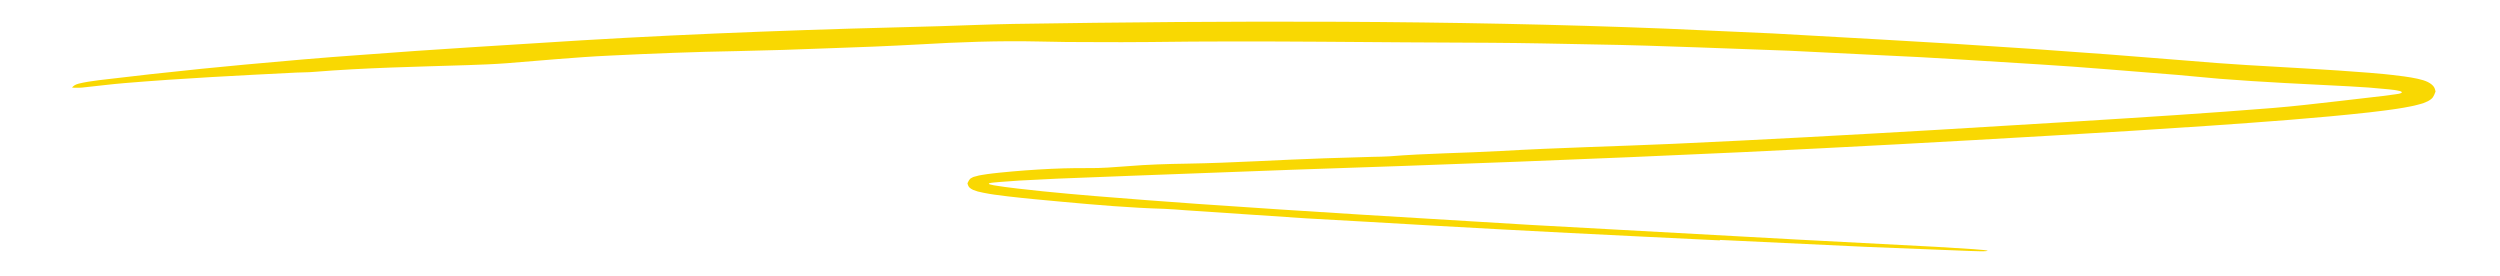
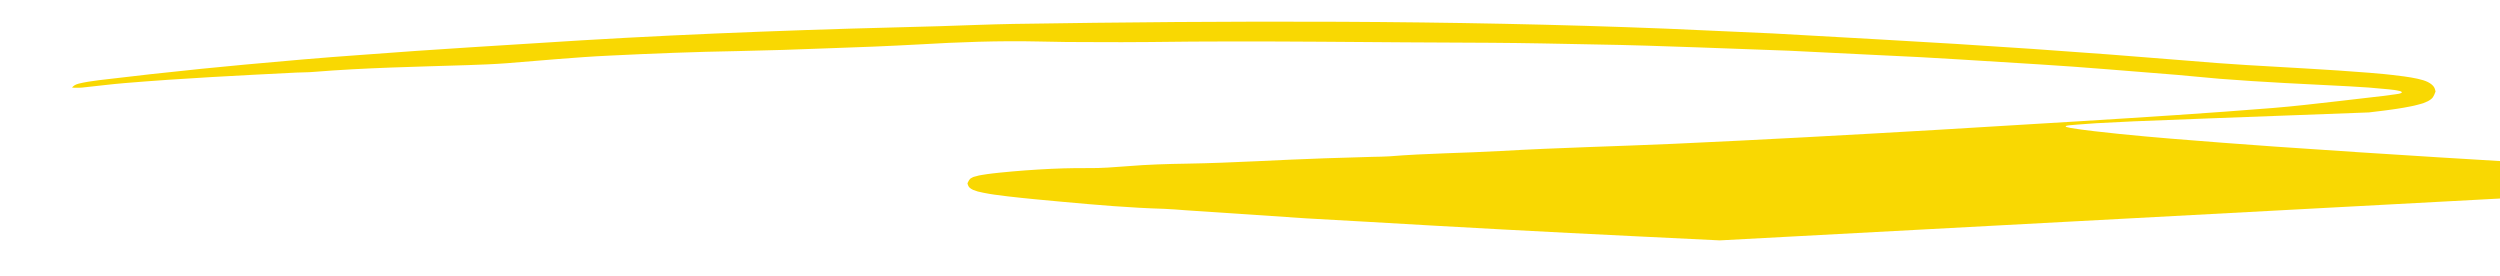
<svg xmlns="http://www.w3.org/2000/svg" id="Layer_1" data-name="Layer 1" viewBox="0 0 331.35 36.64">
  <defs>
    <style>
      .cls-1 {
        fill: #f9d802;
      }
    </style>
  </defs>
-   <path class="cls-1" d="M227.94,31.86l-10.86-.53c-12-.58-24-1.23-35.99-1.94l-7.98-.45-15.94-1.07c-.95-.07-1.98-.16-2.84-.19-4.48-.13-9.04-.52-13.6-.94-2.38-.22-4.75-.43-7.13-.71l-1.79-.23-.65-.1-.81-.15-.76-.17c-.21-.07-.44-.14-.61-.21-.33-.16-.52-.31-.61-.48-.04-.09-.08-.16-.12-.3-.05-.07.02-.19.04-.23l.08-.15c.06-.09.07-.17.16-.24l.11-.12.21-.11c.11-.08.33-.14.56-.19l.33-.09.39-.07c.5-.09.99-.15,1.48-.21l.92-.1,1.69-.16c1.13-.1,2.25-.18,3.38-.25,2.25-.14,4.5-.21,6.77-.19,1.47.02,3.43-.12,5.04-.25,2.66-.22,5.27-.3,7.93-.34,6.1-.1,12.18-.51,18.27-.71l6.27-.19c.76-.02,1.57-.02,2.27-.07,4.91-.4,9.89-.43,14.81-.71,7.66-.44,15.25-.61,22.87-.95,11.64-.53,23.28-1.17,34.92-1.85l18.88-1.14c8.56-.53,17.11-1.07,25.65-1.76,2.85-.23,5.68-.57,8.52-.89l6.03-.7,1.72-.23c.24-.05.58-.04.81-.24-.1-.19-.37-.19-.59-.25l-.38-.07-.78-.09c-1.74-.18-3.5-.31-5.27-.4-5.73-.29-11.43-.55-17.16-1l-5.68-.52c-6.08-.47-12.17-1.02-18.26-1.39-7.05-.42-14.09-.92-21.15-1.22l-12-.59-12.01-.44c-4.57-.16-9.15-.32-13.73-.39-4.58-.09-9.15-.19-13.72-.22-15.09-.03-30.17-.31-45.26-.1-2.48.02-4.93.03-7.37.01-2.44,0-4.88-.01-7.33-.08-5.27-.12-10.6.08-15.89.39-3.99.22-7.99.38-11.98.51-3.99.16-7.99.29-11.99.37-5.67.1-11.34.32-17.01.6-4.55.21-9.09.66-13.64,1.01-1.7.13-3.43.19-5.13.25-6.82.22-13.59.34-20.47.9-.75.07-1.51.05-2.27.09-7.58.38-15.17.76-22.74,1.39-1.88.15-3.79.41-5.69.6-.46.04-1.34.02-1.31-.01.14-.16.35-.38.86-.51.75-.19,1.77-.35,2.68-.46,4.56-.55,9.13-1.06,13.7-1.52l5.69-.55c5.11-.47,10.23-.92,15.35-1.28,9.72-.75,19.45-1.31,29.18-1.93,15.84-.95,31.7-1.49,47.56-1.88,3.24-.1,6.49-.24,9.73-.3,28.88-.45,57.78-.52,86.64.63l14.05.63,14.05.79c13.56.75,27.12,1.68,40.65,2.8,5.39.48,10.74.76,16.17,1.07,2.7.16,5.41.33,8.13.55l2.04.18,1.02.11,1.61.2c1.22.17,2.46.4,3.12.74.34.17.55.34.71.52.17.2.23.33.32.74-.14.4-.22.53-.34.74-.12.19-.37.38-.69.55l-.61.26c-.21.08-.53.14-.79.22-.52.15-1.17.25-1.77.37-.3.06-.62.11-.93.15l-.62.09-1.03.14-2.05.25c-6.98.77-13.95,1.26-20.92,1.75-6.97.48-13.95.91-20.92,1.31-13.75.81-27.51,1.56-41.26,2.21-19.87.93-39.75,1.67-59.62,2.33l-21.14.79-10,.39-4.99.25-2.49.18-.92.08-.34.04c-.09.01-.18.03-.26.06-.14.04.01.14.08.15.17.05.35.09.53.12l1.46.22,1.69.21,3.39.37c2.26.23,4.53.43,6.8.62,4.54.38,9.08.71,13.63,1.04,14.68,1.03,29.37,1.9,44.06,2.78,11.82.65,23.64,1.3,35.46,1.95,6.11.32,12.23.64,18.33.96,1.67.1,3.38.21,4.99.31,1.06.07,2.08.17,1.86.24-.21.06-1.12.06-2.37,0-4.54-.18-9.08-.36-13.63-.54-6.47-.31-12.95-.61-19.43-.92h0Z" />
+   <path class="cls-1" d="M227.94,31.86l-10.86-.53c-12-.58-24-1.23-35.99-1.94l-7.98-.45-15.94-1.07c-.95-.07-1.98-.16-2.84-.19-4.48-.13-9.04-.52-13.6-.94-2.38-.22-4.75-.43-7.13-.71l-1.79-.23-.65-.1-.81-.15-.76-.17c-.21-.07-.44-.14-.61-.21-.33-.16-.52-.31-.61-.48-.04-.09-.08-.16-.12-.3-.05-.07.02-.19.04-.23l.08-.15c.06-.09.07-.17.16-.24l.11-.12.21-.11c.11-.08.33-.14.56-.19l.33-.09.39-.07c.5-.09.99-.15,1.48-.21l.92-.1,1.69-.16c1.13-.1,2.25-.18,3.38-.25,2.25-.14,4.5-.21,6.77-.19,1.47.02,3.43-.12,5.04-.25,2.66-.22,5.27-.3,7.93-.34,6.1-.1,12.18-.51,18.27-.71l6.27-.19c.76-.02,1.57-.02,2.27-.07,4.91-.4,9.89-.43,14.81-.71,7.66-.44,15.25-.61,22.87-.95,11.64-.53,23.28-1.17,34.92-1.85l18.88-1.14c8.56-.53,17.11-1.07,25.65-1.76,2.85-.23,5.68-.57,8.52-.89l6.03-.7,1.72-.23c.24-.05.58-.04.81-.24-.1-.19-.37-.19-.59-.25l-.38-.07-.78-.09c-1.74-.18-3.5-.31-5.27-.4-5.73-.29-11.43-.55-17.16-1l-5.68-.52c-6.08-.47-12.17-1.02-18.26-1.39-7.05-.42-14.09-.92-21.15-1.22l-12-.59-12.01-.44c-4.57-.16-9.15-.32-13.73-.39-4.58-.09-9.15-.19-13.72-.22-15.09-.03-30.17-.31-45.26-.1-2.48.02-4.93.03-7.37.01-2.44,0-4.88-.01-7.33-.08-5.27-.12-10.6.08-15.89.39-3.99.22-7.99.38-11.98.51-3.99.16-7.99.29-11.99.37-5.67.1-11.34.32-17.01.6-4.55.21-9.09.66-13.64,1.01-1.7.13-3.43.19-5.13.25-6.82.22-13.59.34-20.47.9-.75.07-1.51.05-2.27.09-7.58.38-15.17.76-22.74,1.39-1.88.15-3.79.41-5.69.6-.46.04-1.34.02-1.31-.01.14-.16.35-.38.86-.51.75-.19,1.77-.35,2.68-.46,4.56-.55,9.13-1.06,13.7-1.52l5.69-.55c5.11-.47,10.23-.92,15.35-1.28,9.72-.75,19.45-1.31,29.18-1.93,15.84-.95,31.7-1.49,47.56-1.88,3.24-.1,6.49-.24,9.73-.3,28.88-.45,57.78-.52,86.64.63l14.05.63,14.05.79c13.56.75,27.12,1.68,40.65,2.8,5.39.48,10.74.76,16.17,1.07,2.7.16,5.41.33,8.13.55l2.04.18,1.02.11,1.61.2c1.22.17,2.46.4,3.12.74.34.17.55.34.71.52.17.2.23.33.32.74-.14.4-.22.53-.34.74-.12.19-.37.38-.69.55l-.61.26c-.21.08-.53.14-.79.22-.52.15-1.17.25-1.77.37-.3.06-.62.11-.93.15l-.62.09-1.03.14-2.05.25l-21.14.79-10,.39-4.99.25-2.49.18-.92.08-.34.04c-.09.01-.18.03-.26.06-.14.04.01.14.08.15.17.05.35.09.53.12l1.46.22,1.69.21,3.39.37c2.26.23,4.53.43,6.8.62,4.54.38,9.08.71,13.63,1.04,14.68,1.03,29.37,1.9,44.06,2.78,11.82.65,23.64,1.3,35.46,1.95,6.11.32,12.23.64,18.33.96,1.67.1,3.38.21,4.99.31,1.06.07,2.08.17,1.86.24-.21.06-1.12.06-2.37,0-4.54-.18-9.08-.36-13.63-.54-6.47-.31-12.95-.61-19.43-.92h0Z" />
</svg>